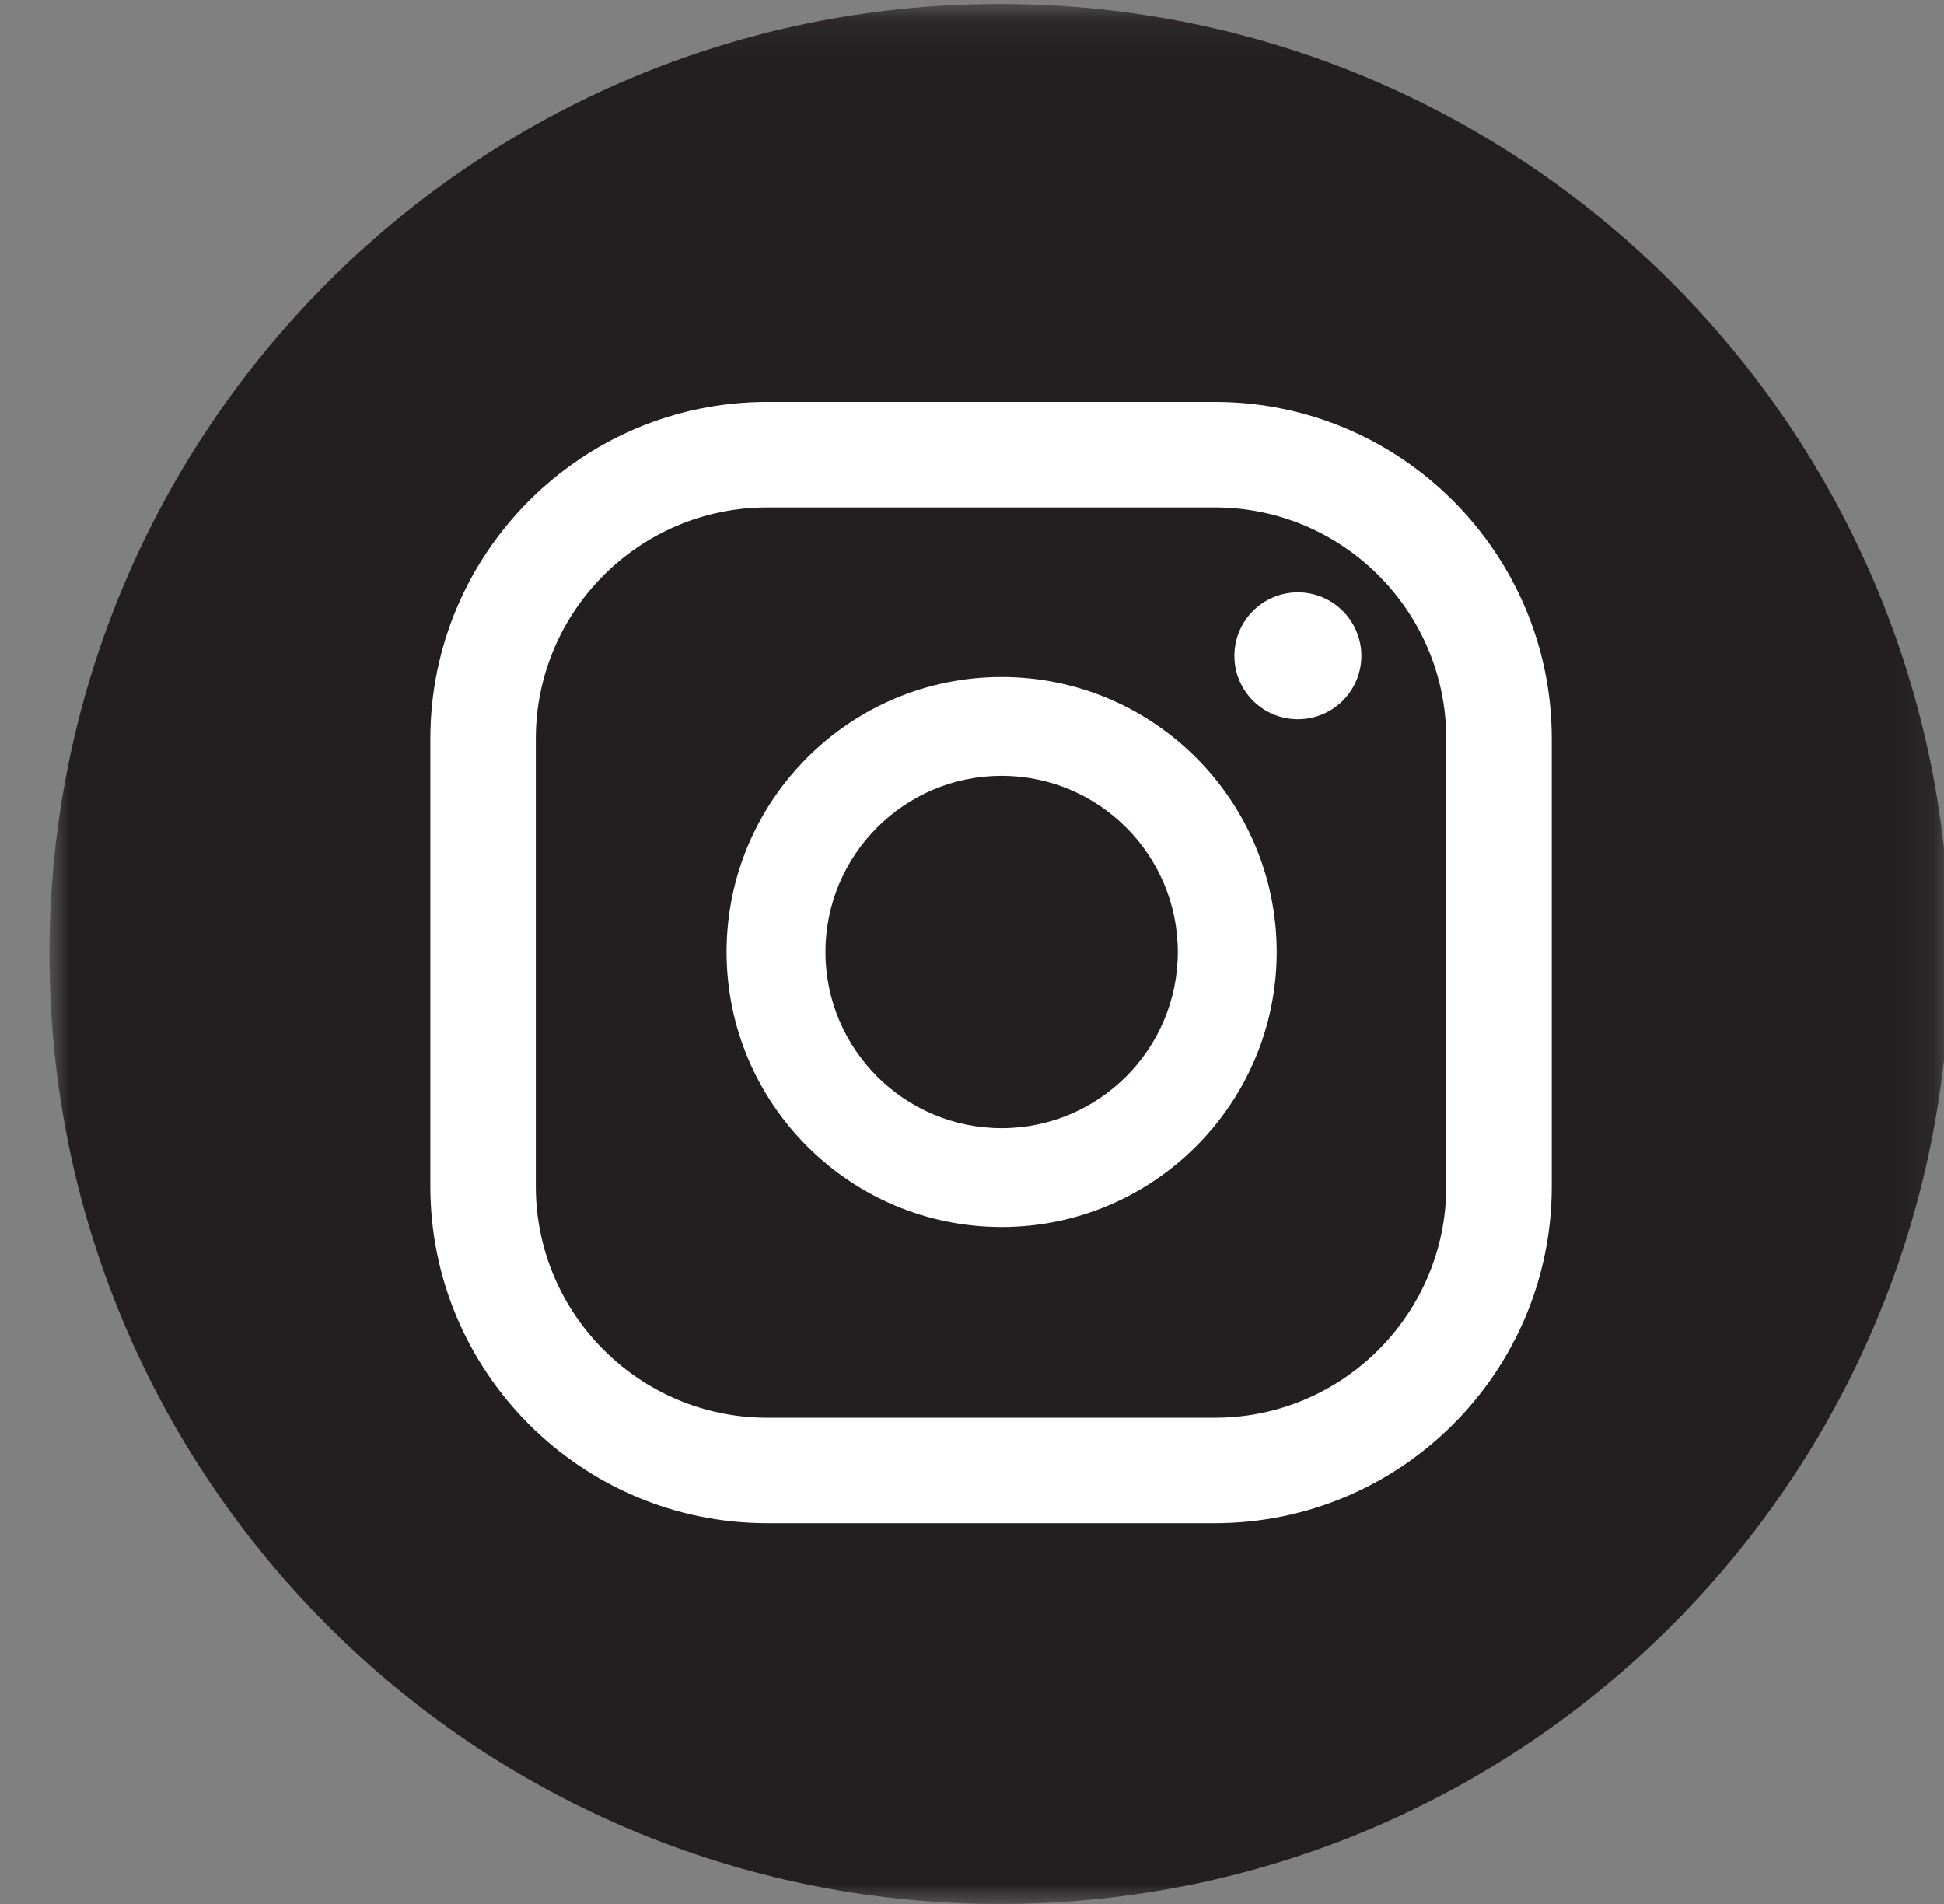
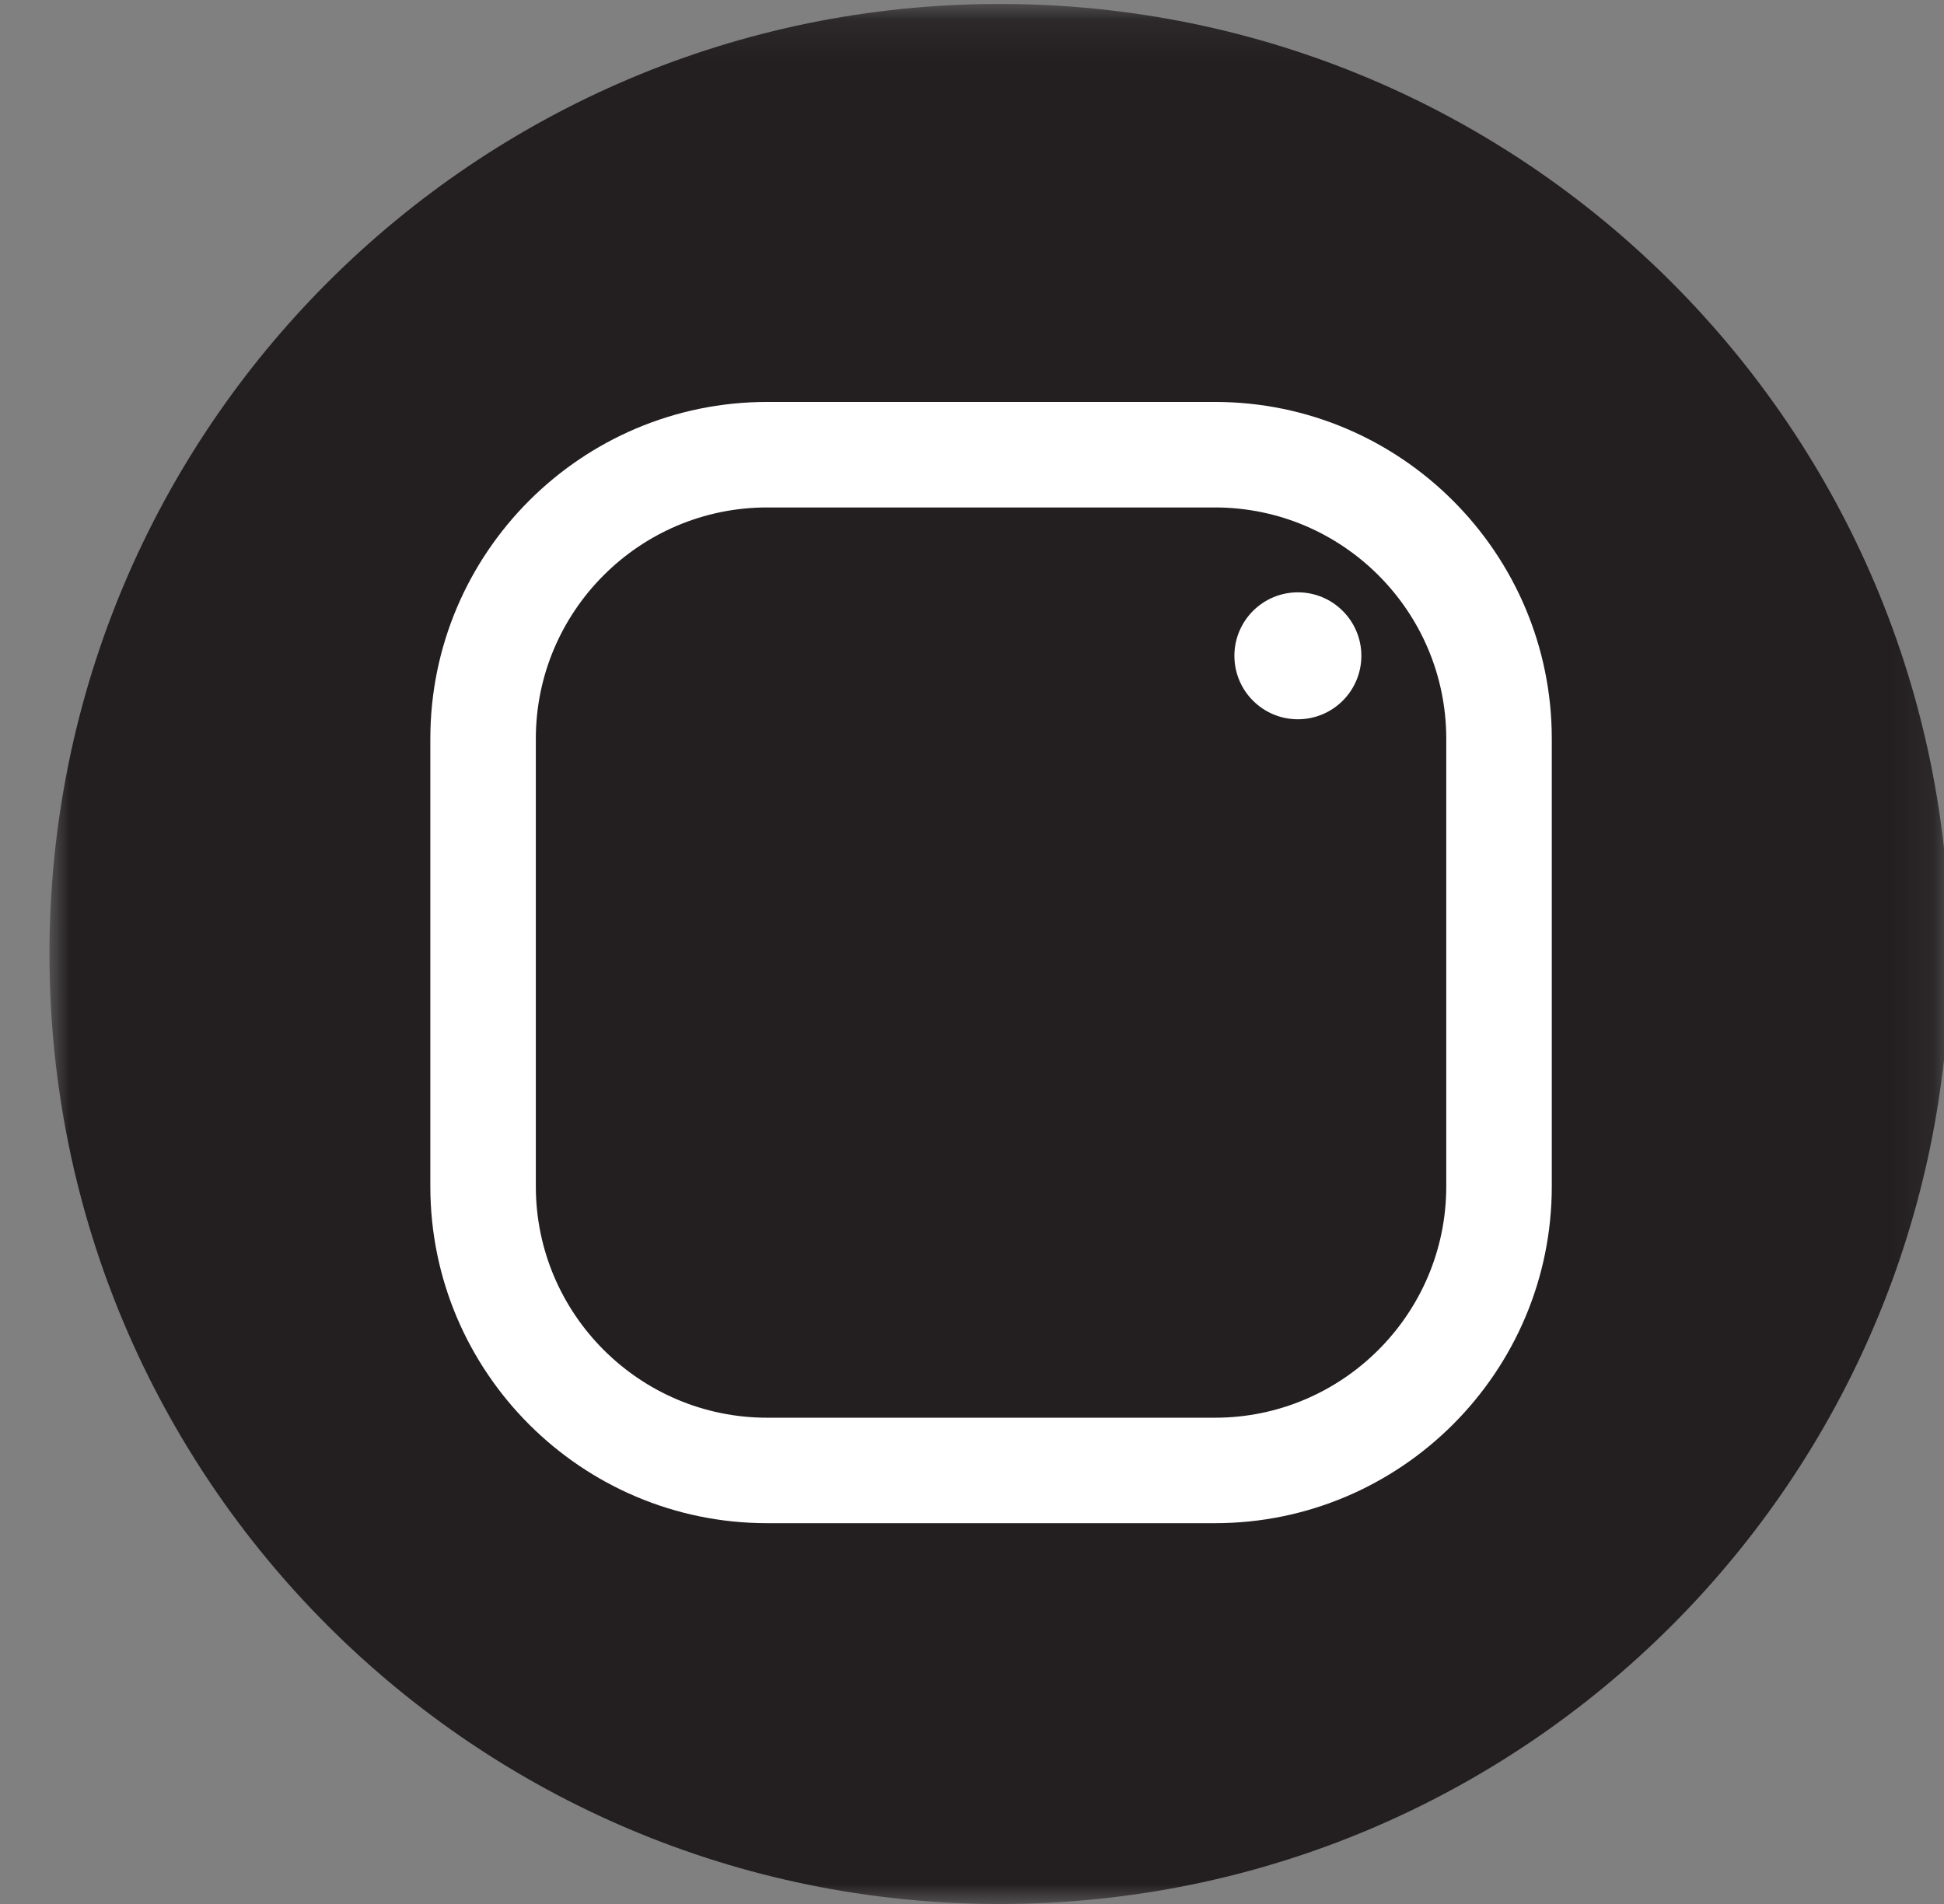
<svg xmlns="http://www.w3.org/2000/svg" xmlns:xlink="http://www.w3.org/1999/xlink" width="49px" height="48px" viewBox="0 0 49 48" version="1.1">
  <rect x="0" y="0" width="49" height="48" fill="#808080" stroke="none" />
  <title>559C0610-1D30-4B06-8D16-13A625FC41A3</title>
  <defs>
    <polygon id="path-1" points="0 0.1 47.9 0.1 47.9 48 0 48" />
  </defs>
  <g id="Asset-Artboard-Page" stroke="none" stroke-width="1" fill="none" fill-rule="evenodd">
    <g id="Icon/social-Copy-Icon/ig" transform="translate(0.714, 0)">
      <g id="Group-10" transform="translate(0.337, 0)">
        <g id="Group-3" transform="translate(0.196, 0)">
          <mask id="mask-2" fill="white">
            <use xlink:href="#path-1" />
          </mask>
          <g id="Clip-2" />
          <path d="M47.9,24.05 C47.9,37.277 37.177,48 23.95,48 C10.723,48 -7.48329641e-05,37.277 -7.48329641e-05,24.05 C-7.48329641e-05,10.823 10.723,0.1 23.95,0.1 C37.177,0.1 47.9,10.823 47.9,24.05" id="Fill-1" fill="#231F20" mask="url(#mask-2)" />
        </g>
        <path d="M31.663,14.933 C30.779,14.933 30.063,15.65 30.063,16.533 C30.063,17.417 30.779,18.133 31.663,18.133 C32.546,18.133 33.263,17.417 33.263,16.533 C33.263,15.65 32.546,14.933 31.663,14.933" id="Fill-4" fill="#FFFFFF" />
-         <path d="M24.196,28.441 C21.747,28.441 19.755,26.449 19.755,24 C19.755,21.551 21.747,19.559 24.196,19.559 C26.645,19.559 28.637,21.551 28.637,24 C28.637,26.449 26.645,28.441 24.196,28.441 M24.196,17.067 C20.373,17.067 17.263,20.177 17.263,24 C17.263,27.823 20.373,30.933 24.196,30.933 C28.019,30.933 31.129,27.823 31.129,24 C31.129,20.177 28.019,17.067 24.196,17.067" id="Fill-6" fill="#FFFFFF" />
        <path d="M18.286,12.793 C15.071,12.793 12.455,15.408 12.455,18.624 L12.455,29.91 C12.455,33.125 15.071,35.741 18.286,35.741 L29.572,35.741 C32.787,35.741 35.403,33.125 35.403,29.91 L35.403,18.624 C35.403,15.408 32.787,12.793 29.572,12.793 L18.286,12.793 Z M29.572,38.4 L18.286,38.4 C13.605,38.4 9.796,34.591 9.796,29.91 L9.796,18.624 C9.796,13.942 13.605,10.133 18.286,10.133 L29.572,10.133 C34.253,10.133 38.063,13.942 38.063,18.624 L38.063,29.91 C38.063,34.591 34.253,38.4 29.572,38.4 L29.572,38.4 Z" id="Fill-8" fill="#FFFFFF" />
      </g>
    </g>
  </g>
</svg>